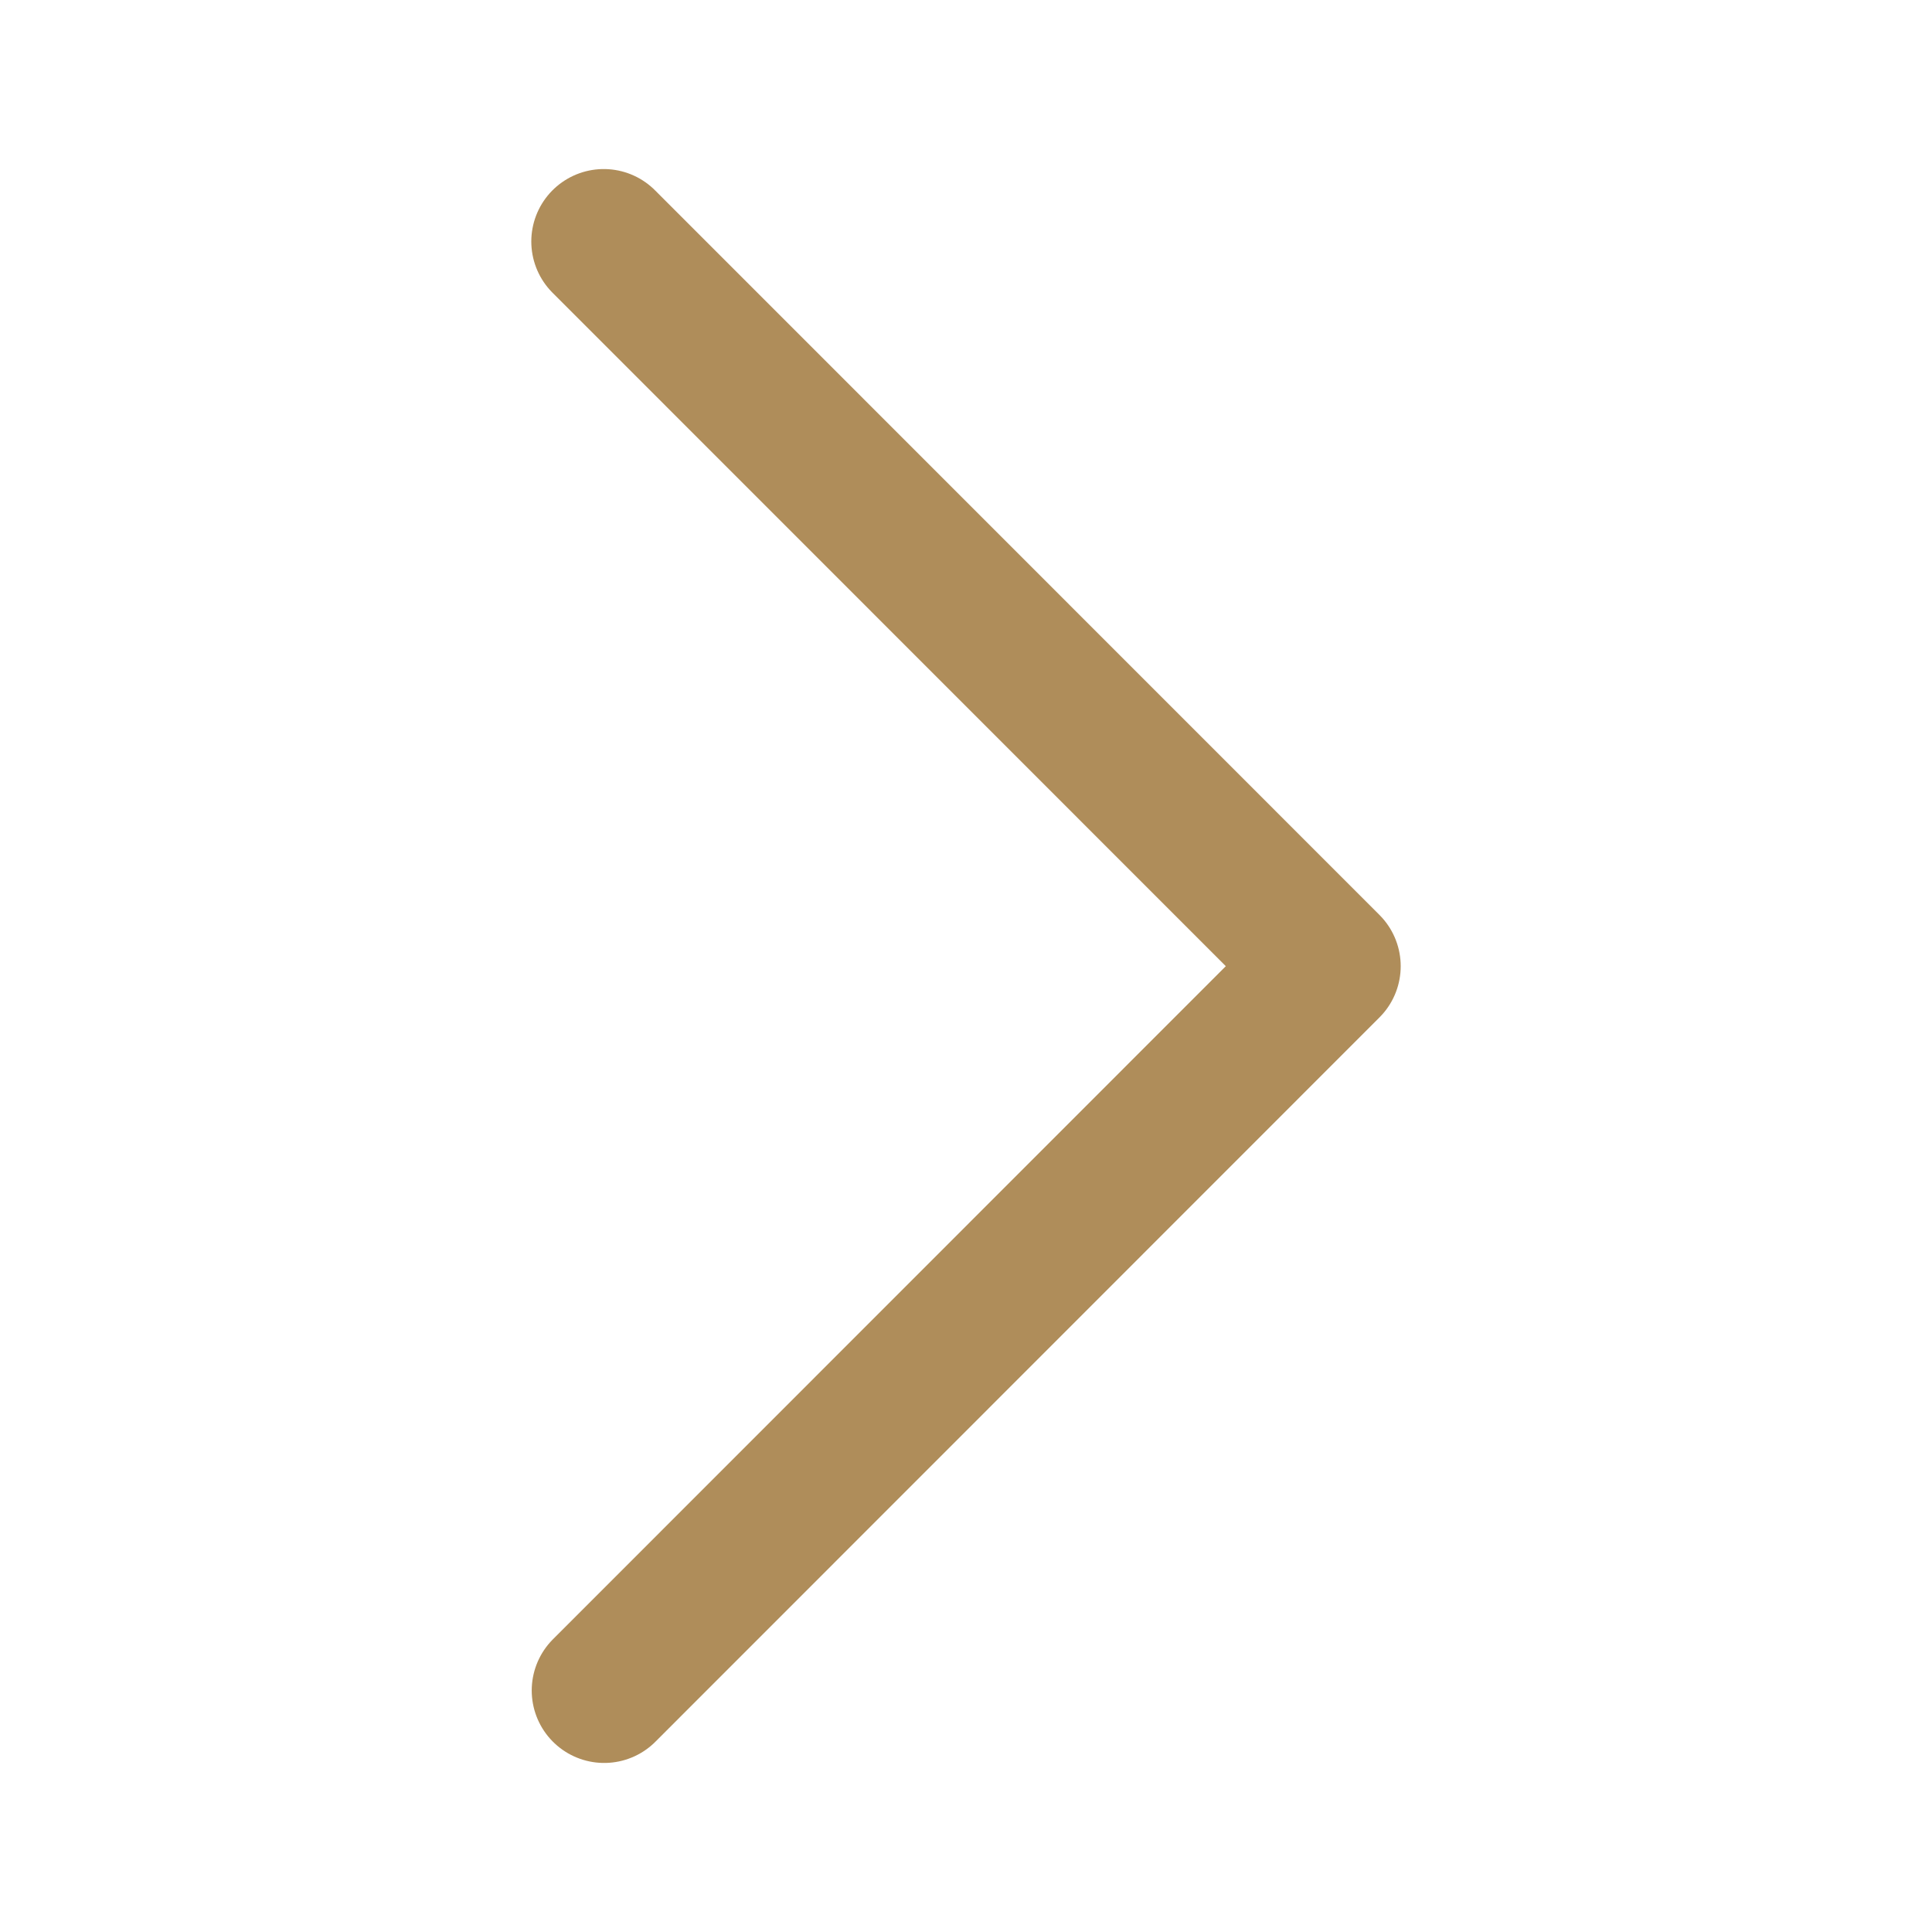
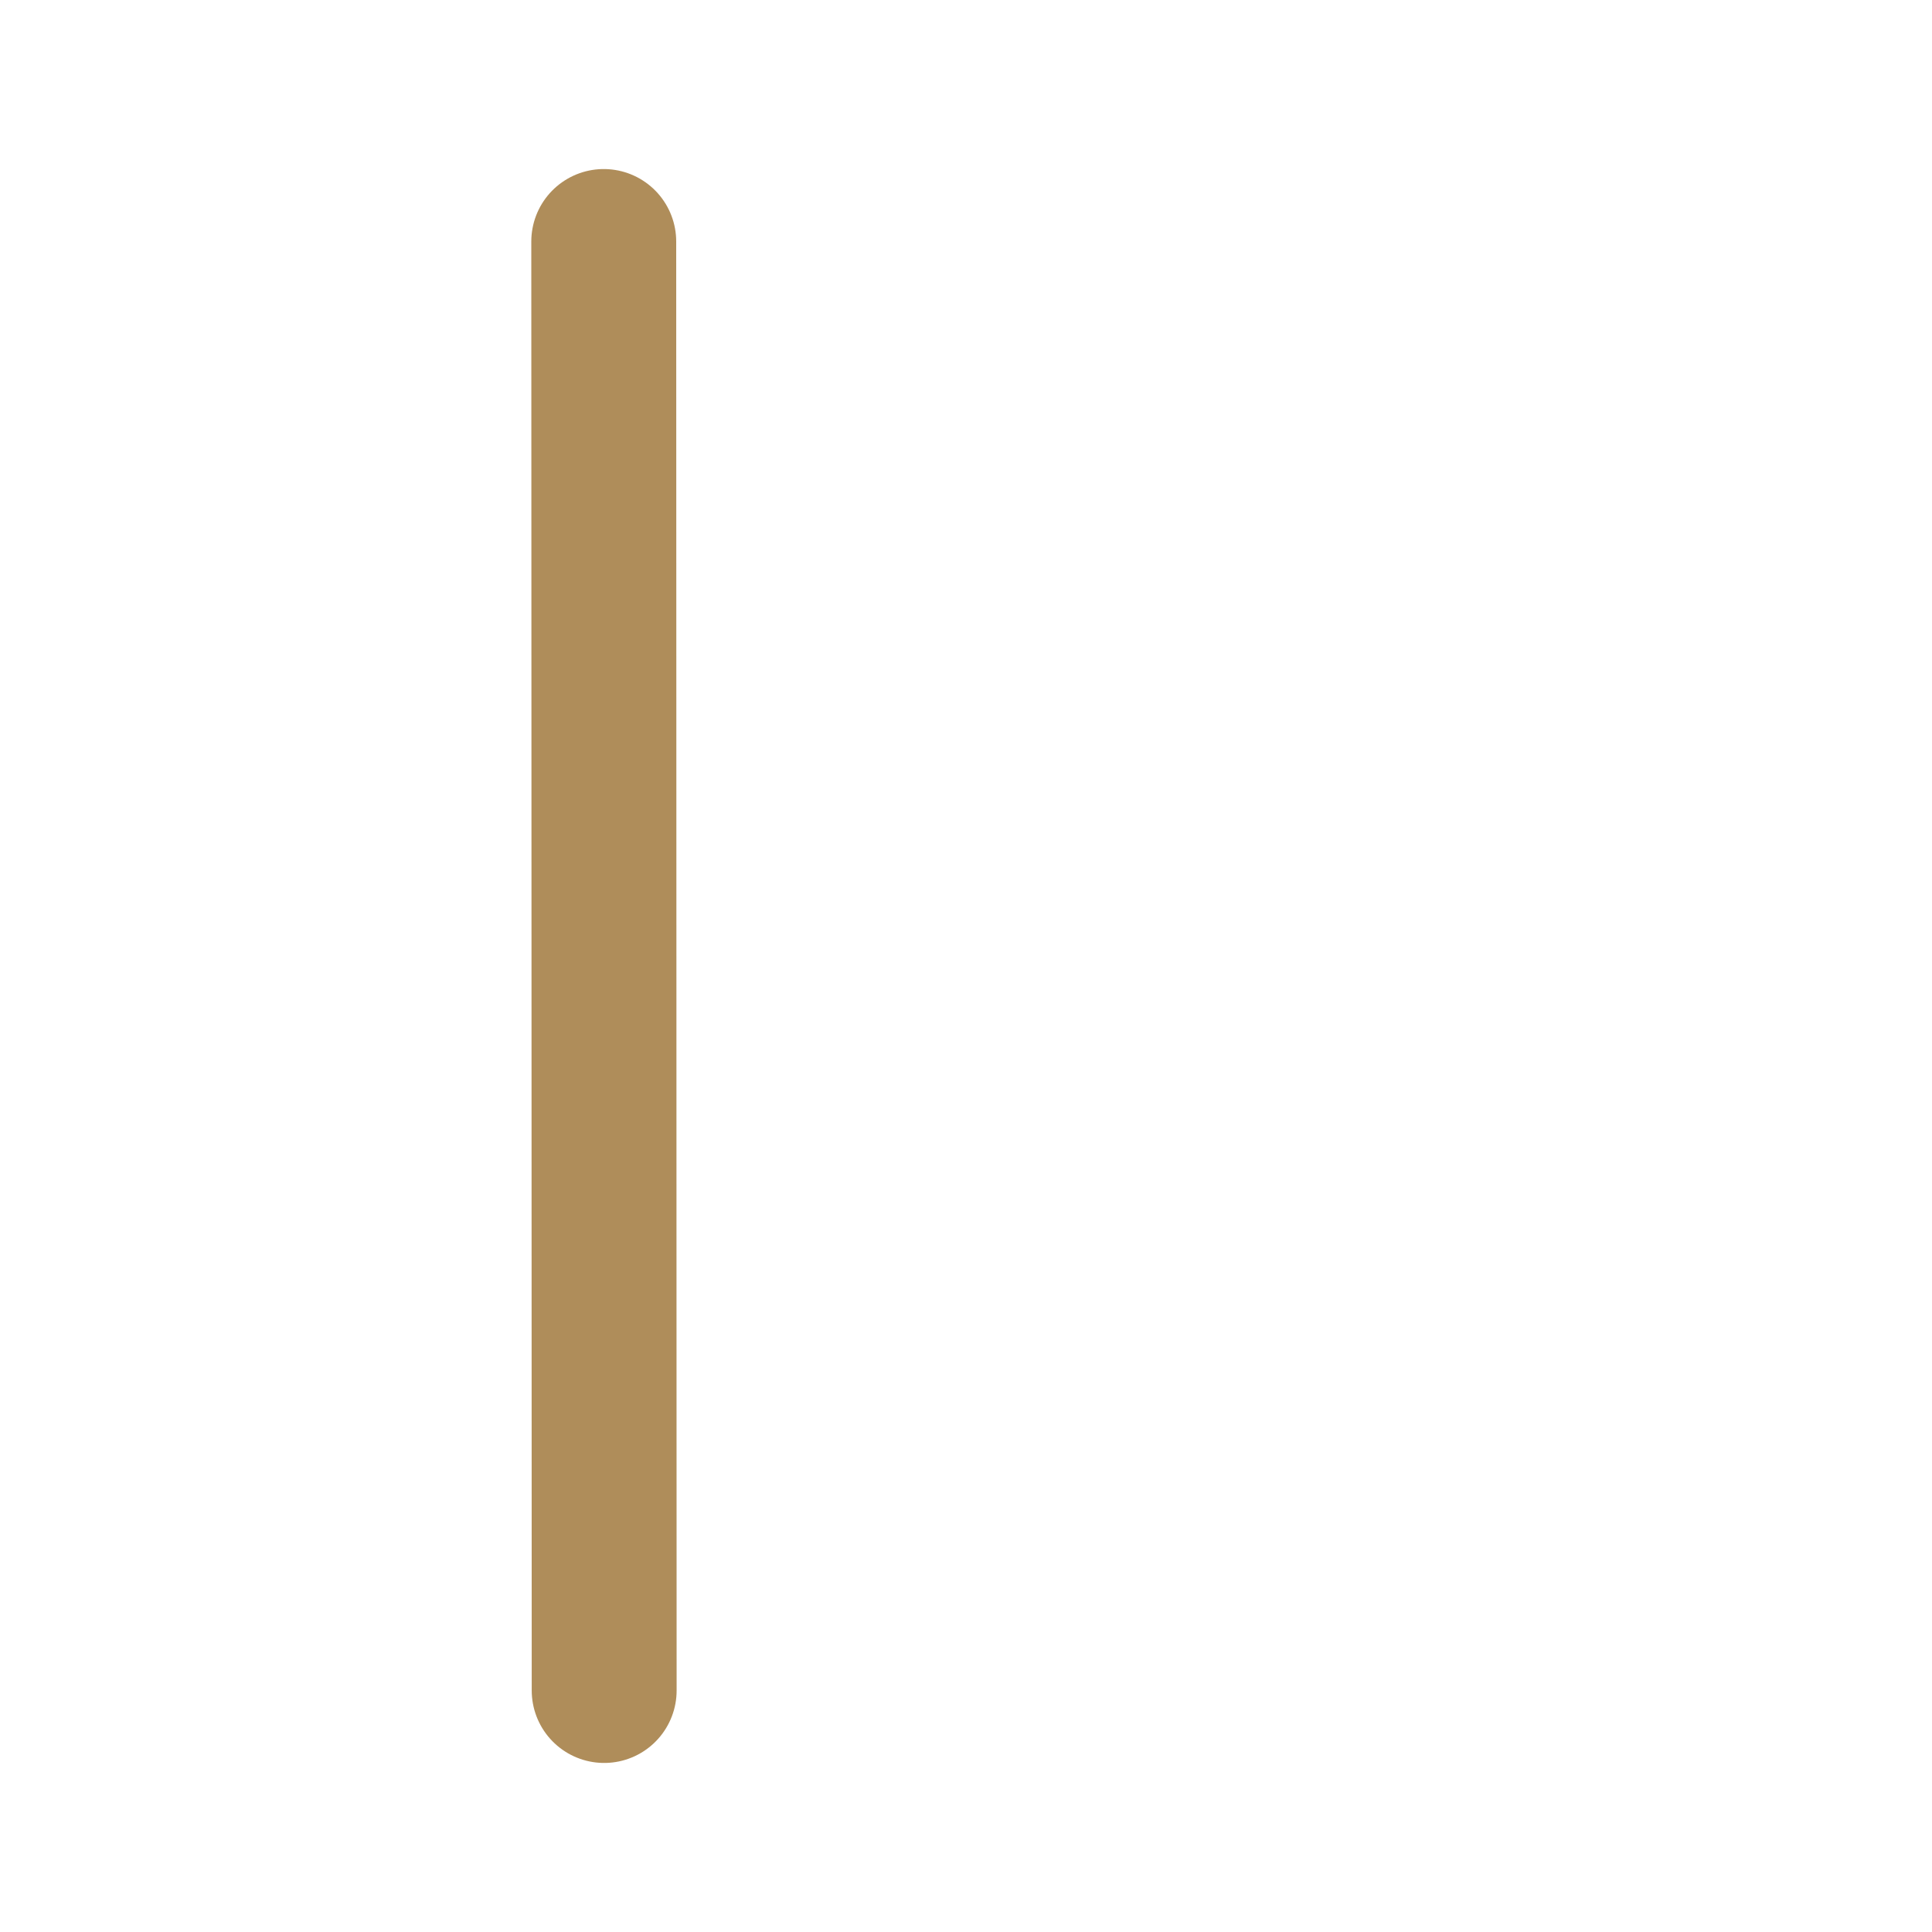
<svg xmlns="http://www.w3.org/2000/svg" width="32" height="32" viewBox="0 0 32 32" fill="none">
-   <path d="M10 4L22 16.003L10.007 28" stroke="#AF8D5A" stroke-width="2.4" stroke-linecap="round" stroke-linejoin="round" />
+   <path d="M10 4L10.007 28" stroke="#AF8D5A" stroke-width="2.4" stroke-linecap="round" stroke-linejoin="round" />
</svg>